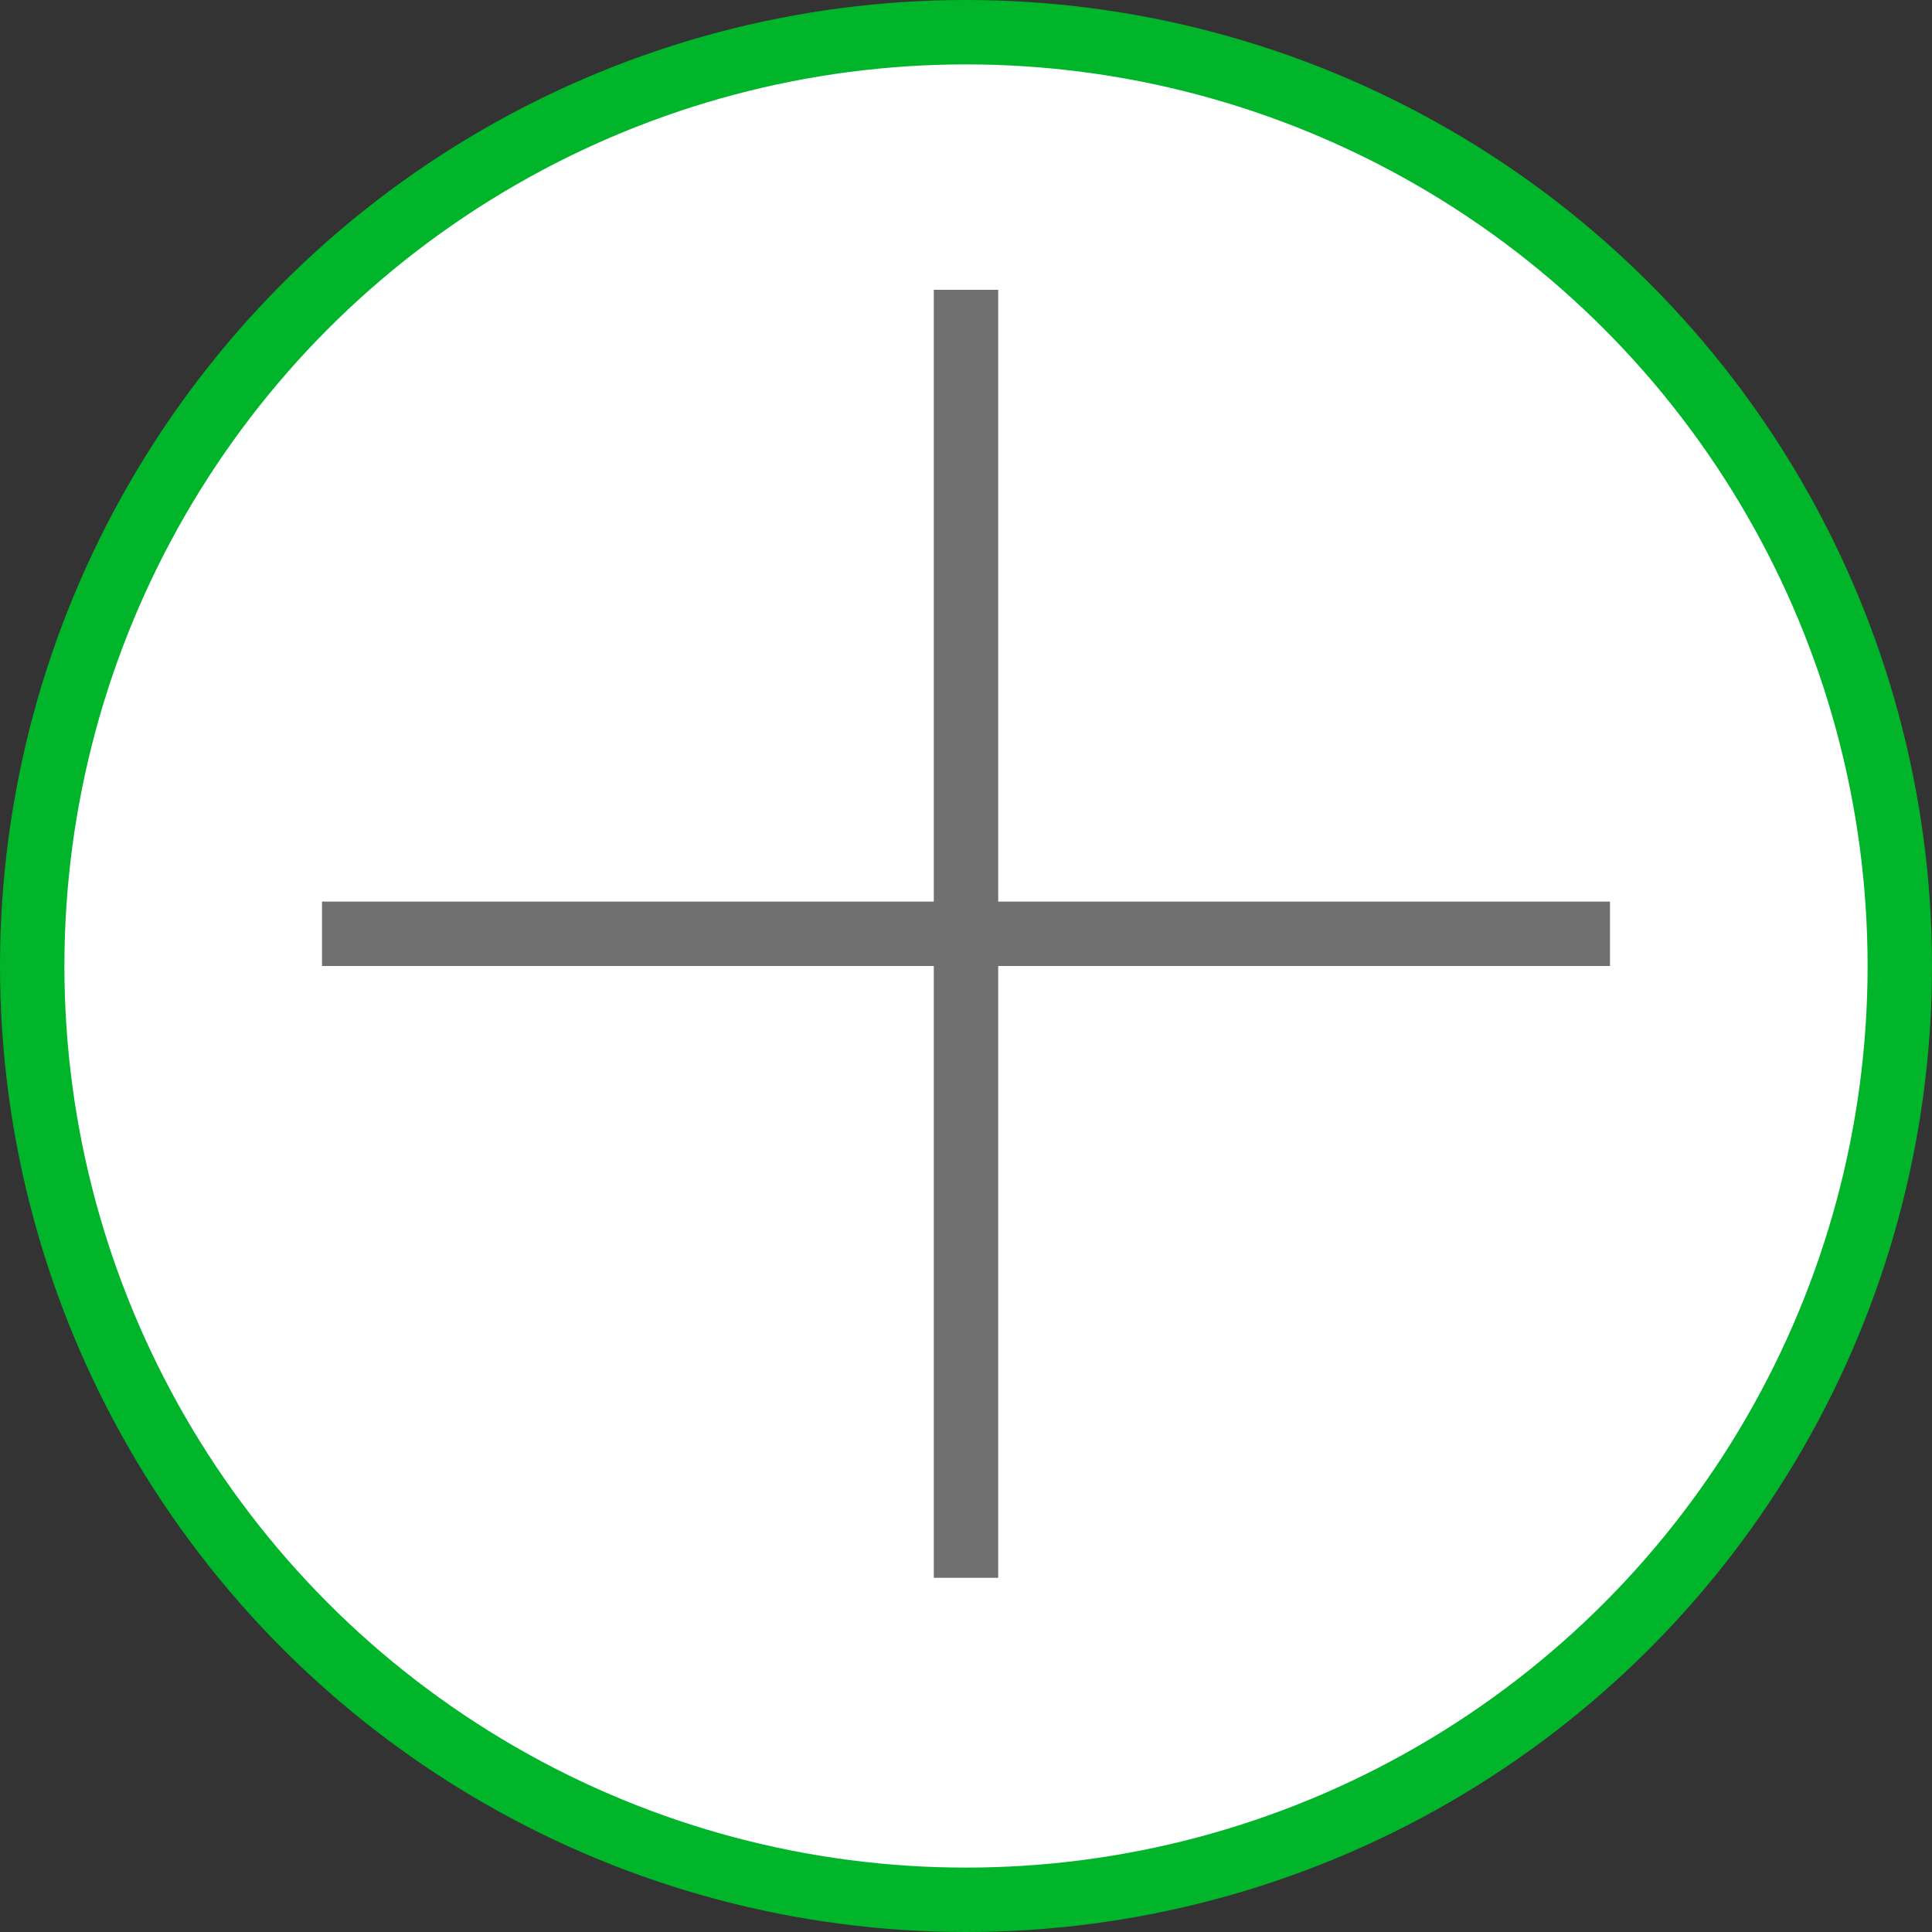
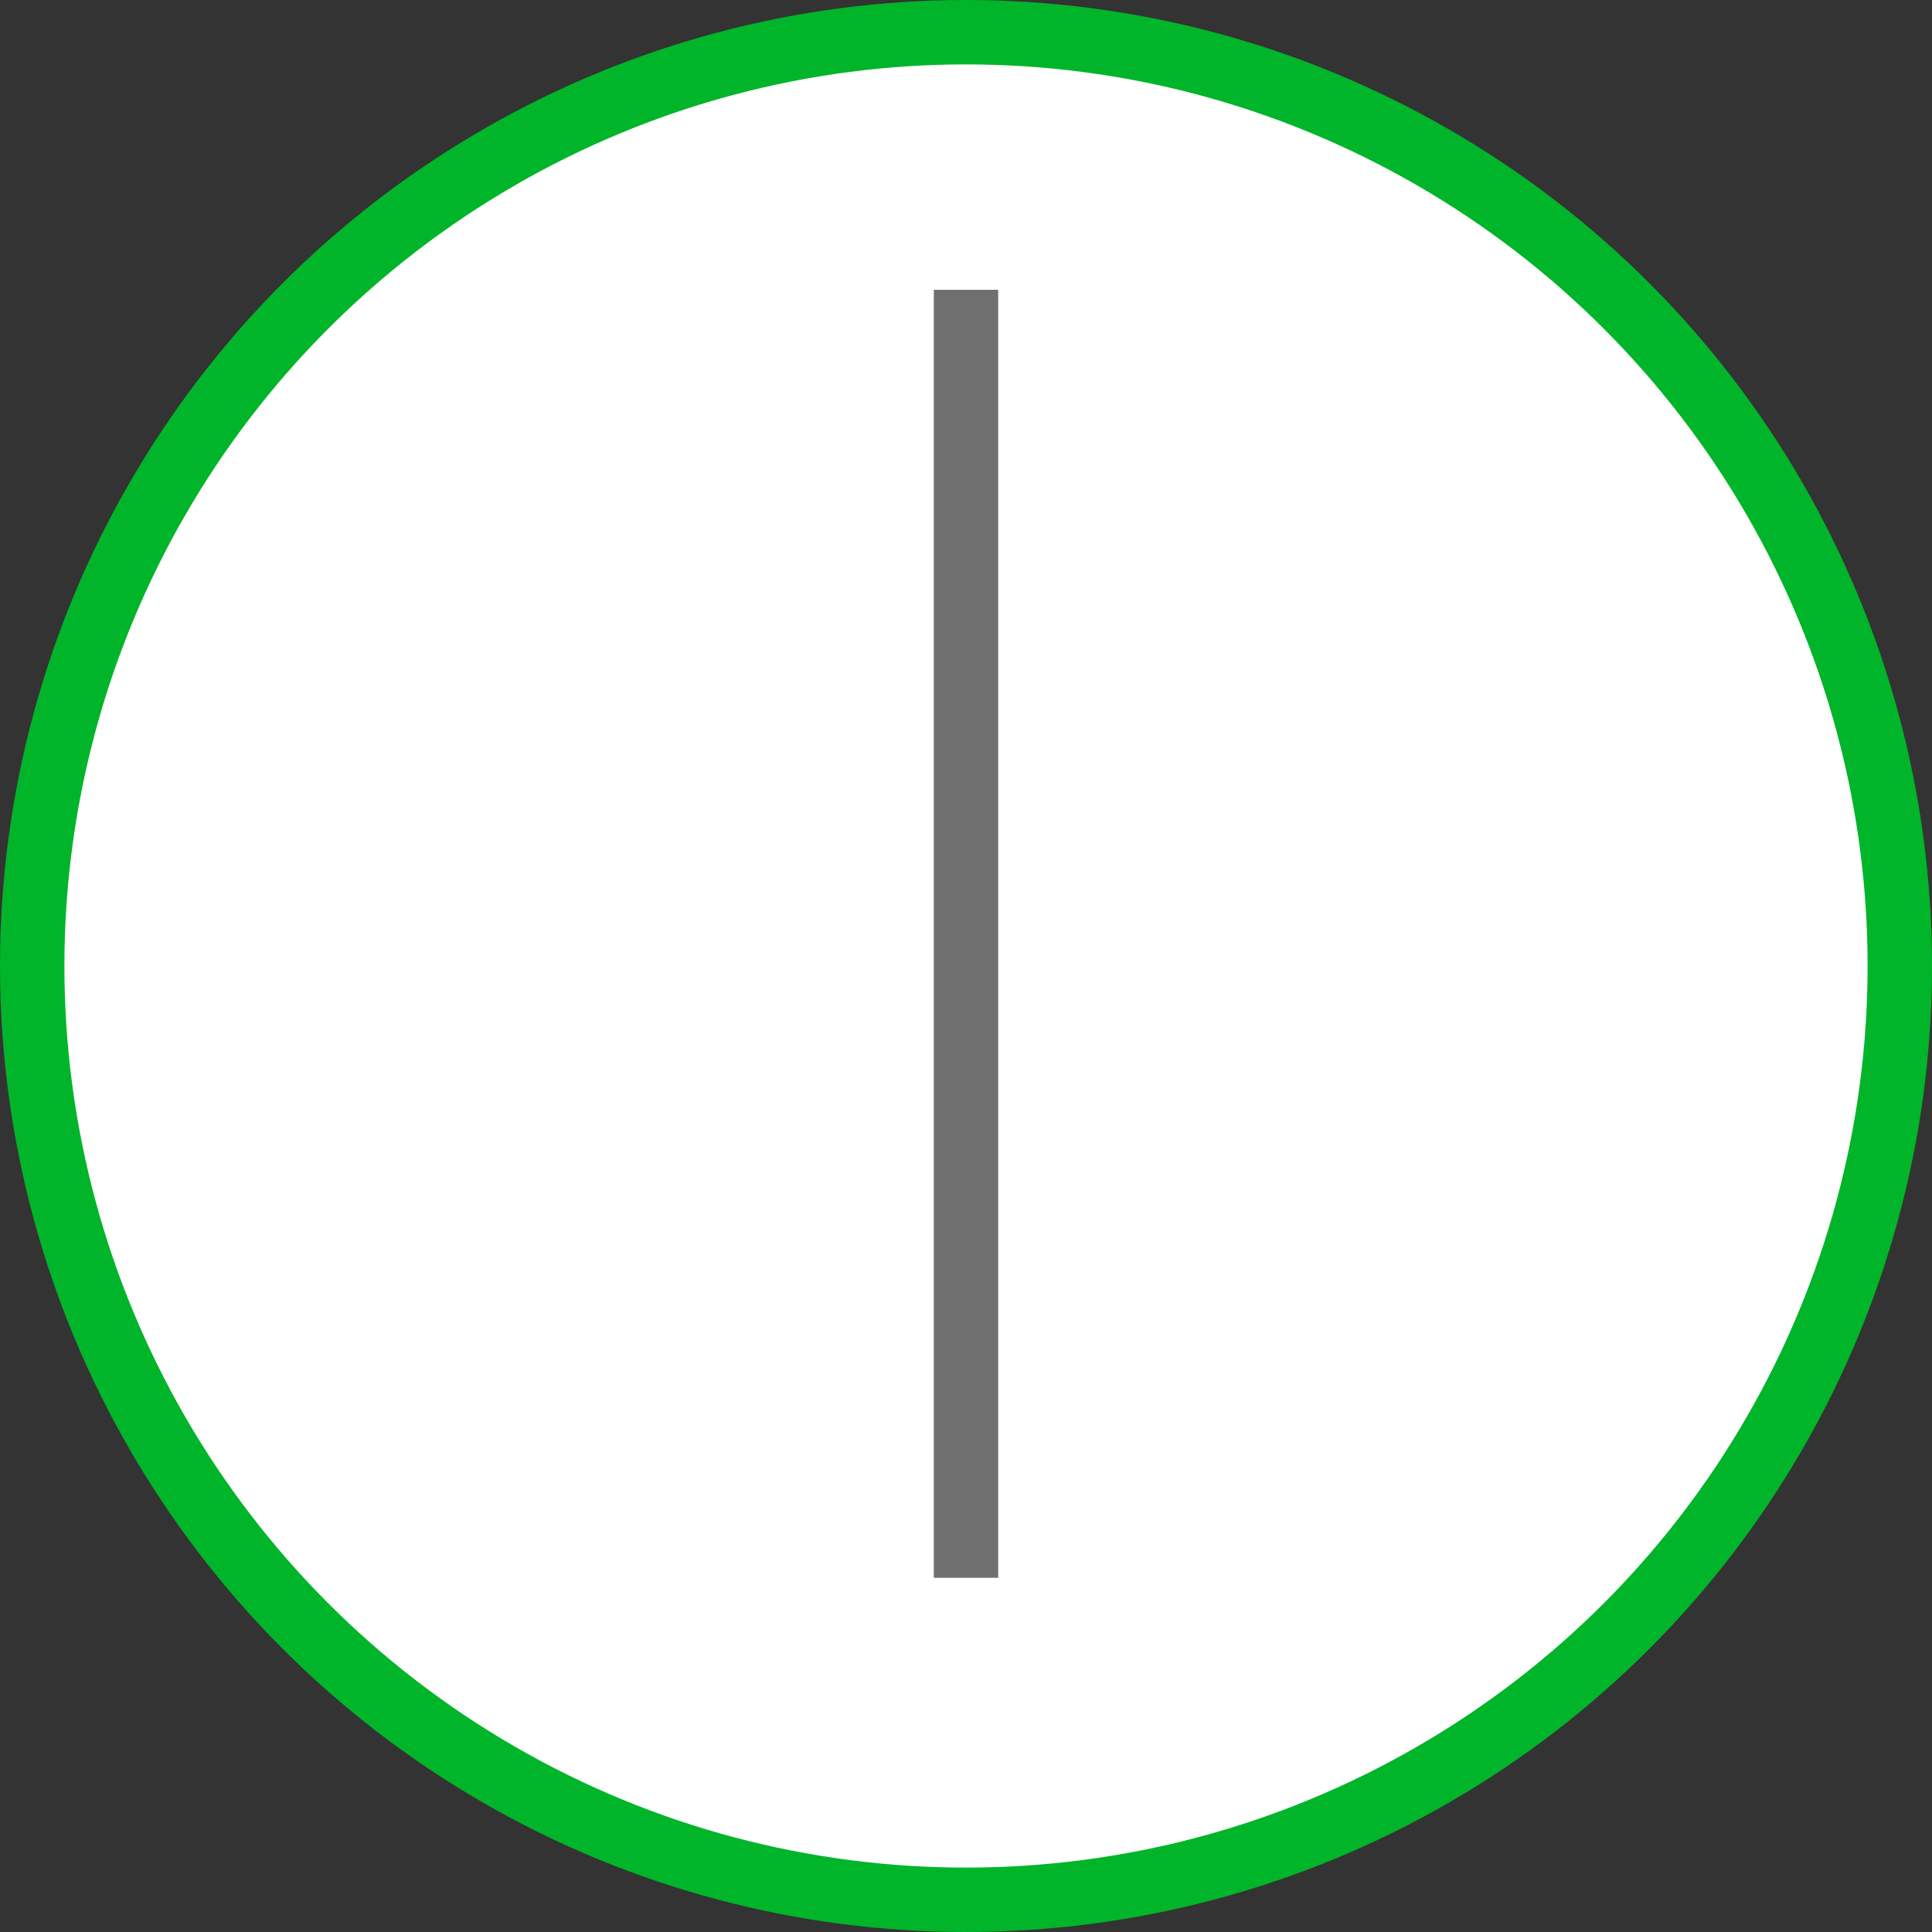
<svg xmlns="http://www.w3.org/2000/svg" width="30" height="30" viewBox="0 0 30 30" fill="none">
  <rect x="0" y="0" width="30" height="30" fill="#333333" stroke="none" />
  <circle cx="15" cy="15" r="14.5" fill="white" stroke="#00B529" />
-   <rect x="5" y="14" width="20" height="1" fill="#707070" />
  <rect x="14.5" y="24.5" width="20" height="1" transform="rotate(-90 14.5 24.5)" fill="#707070" />
</svg>